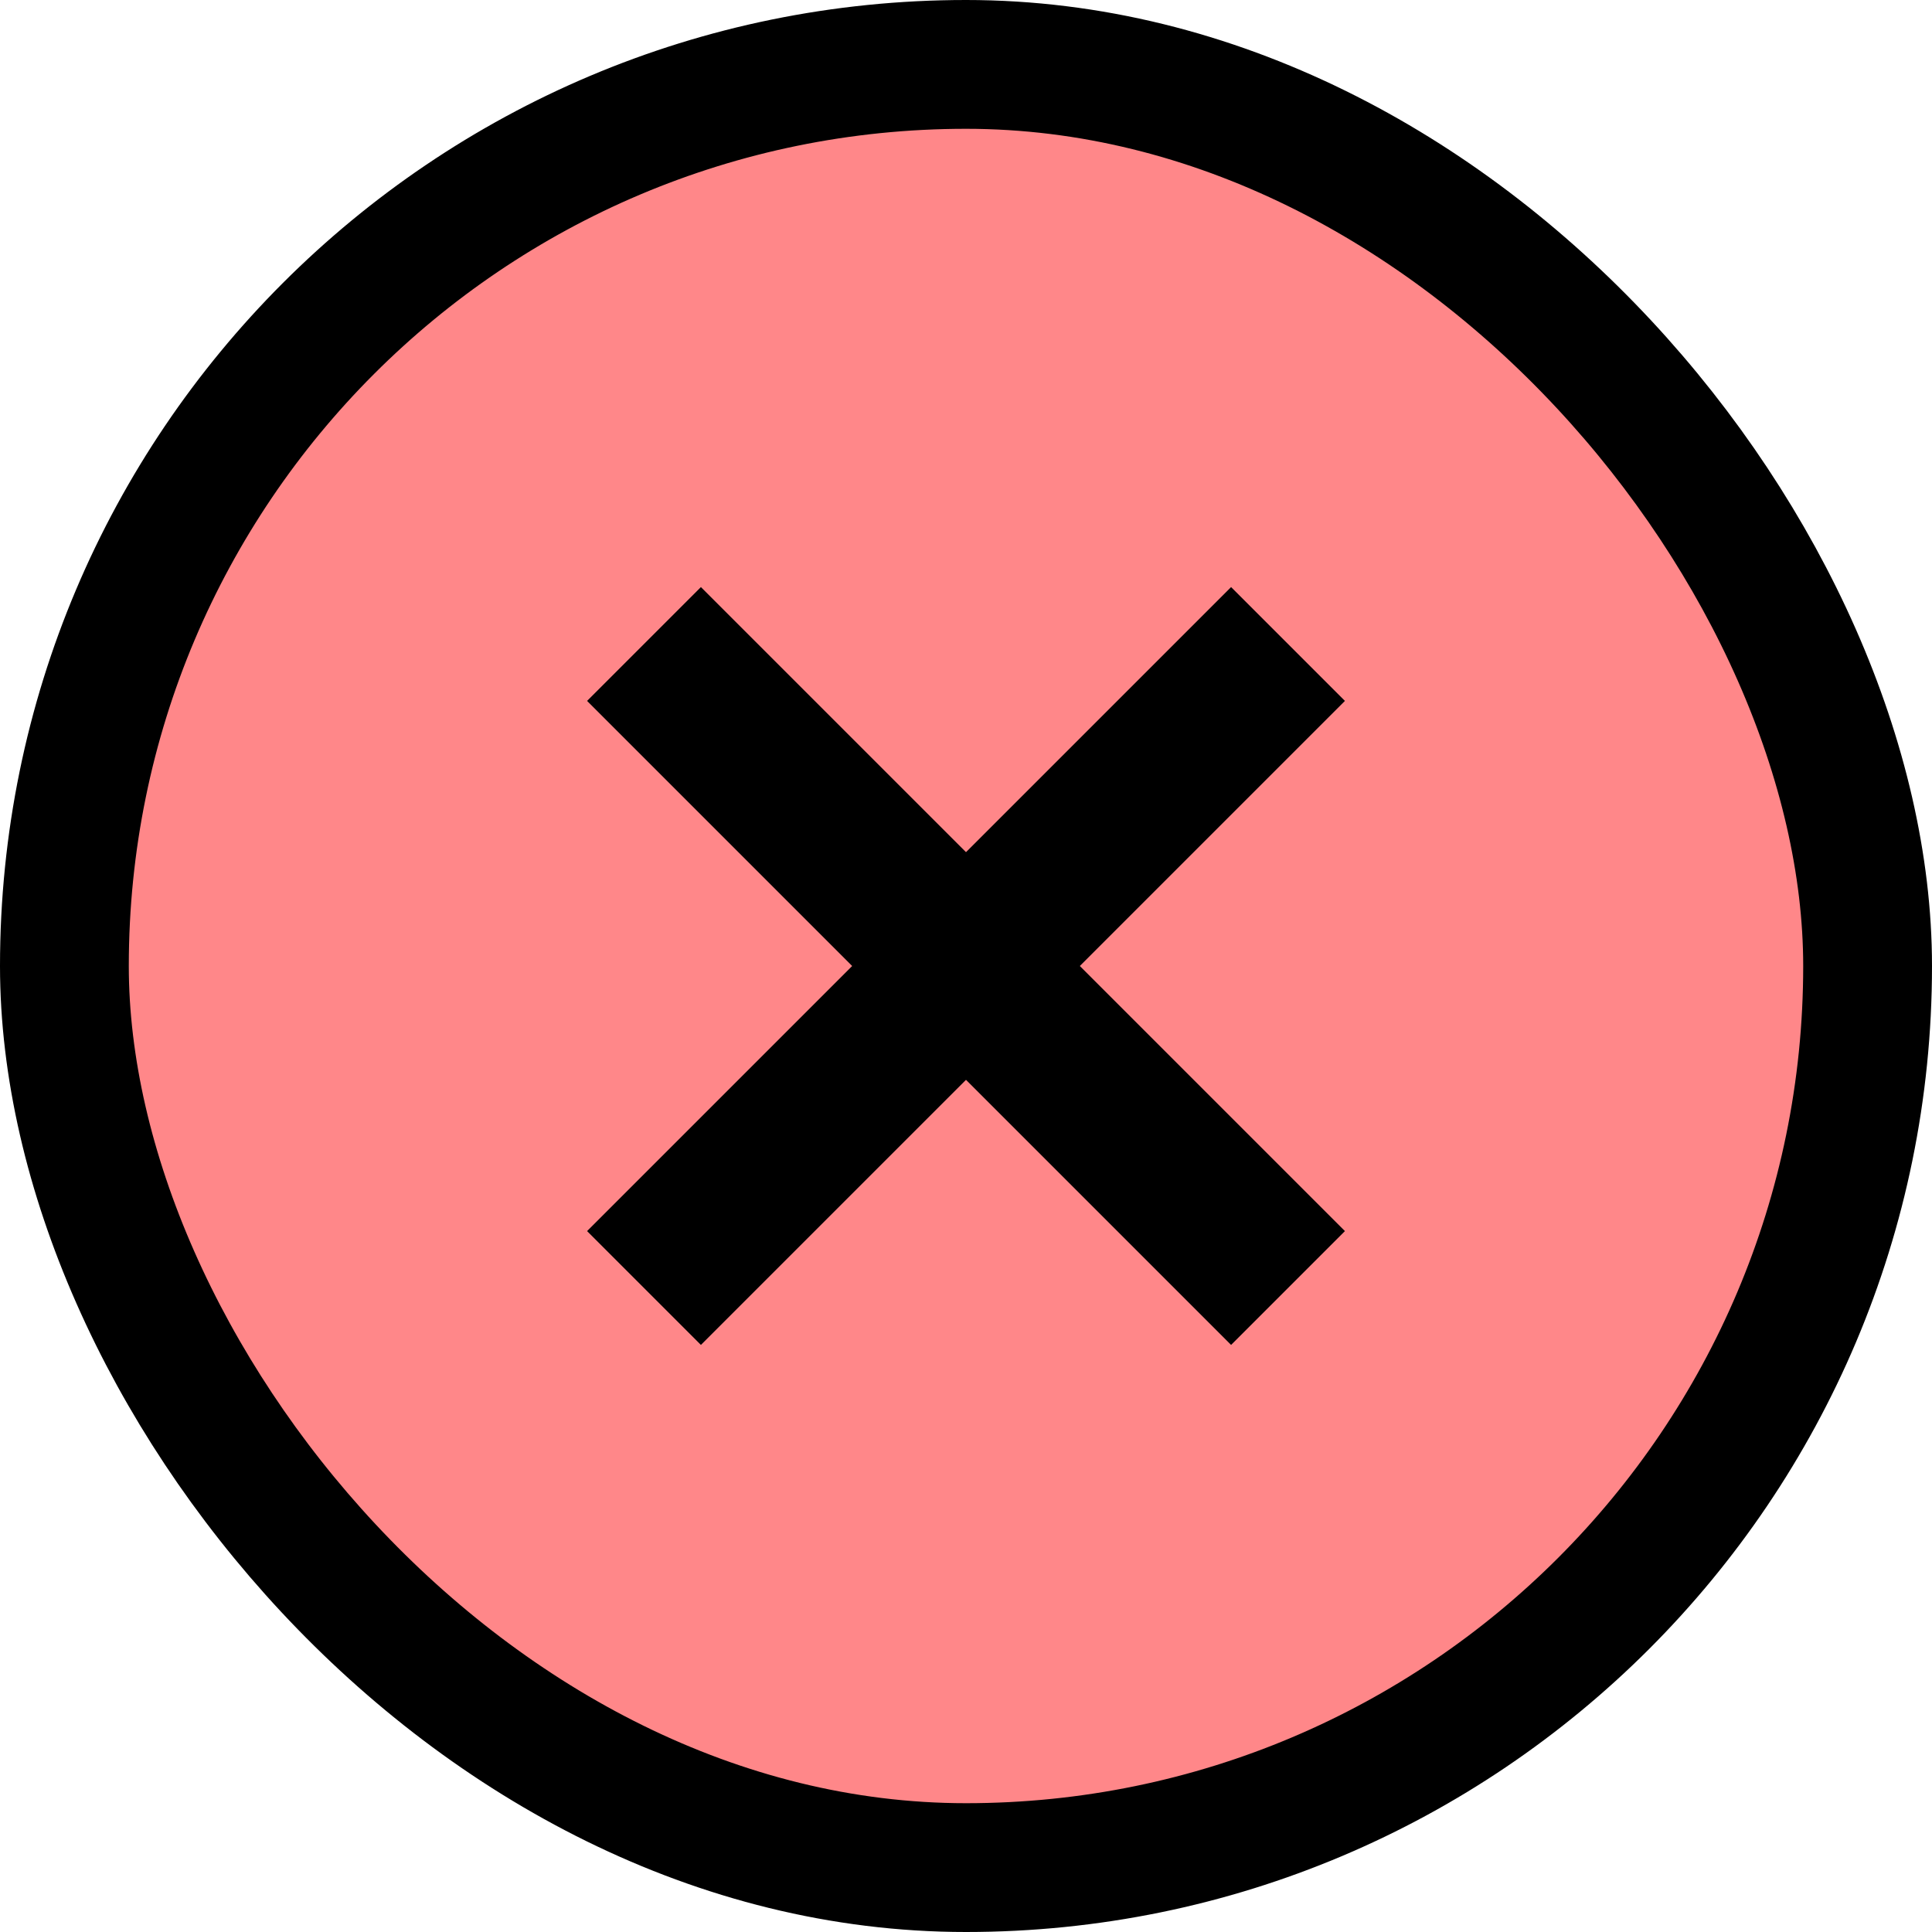
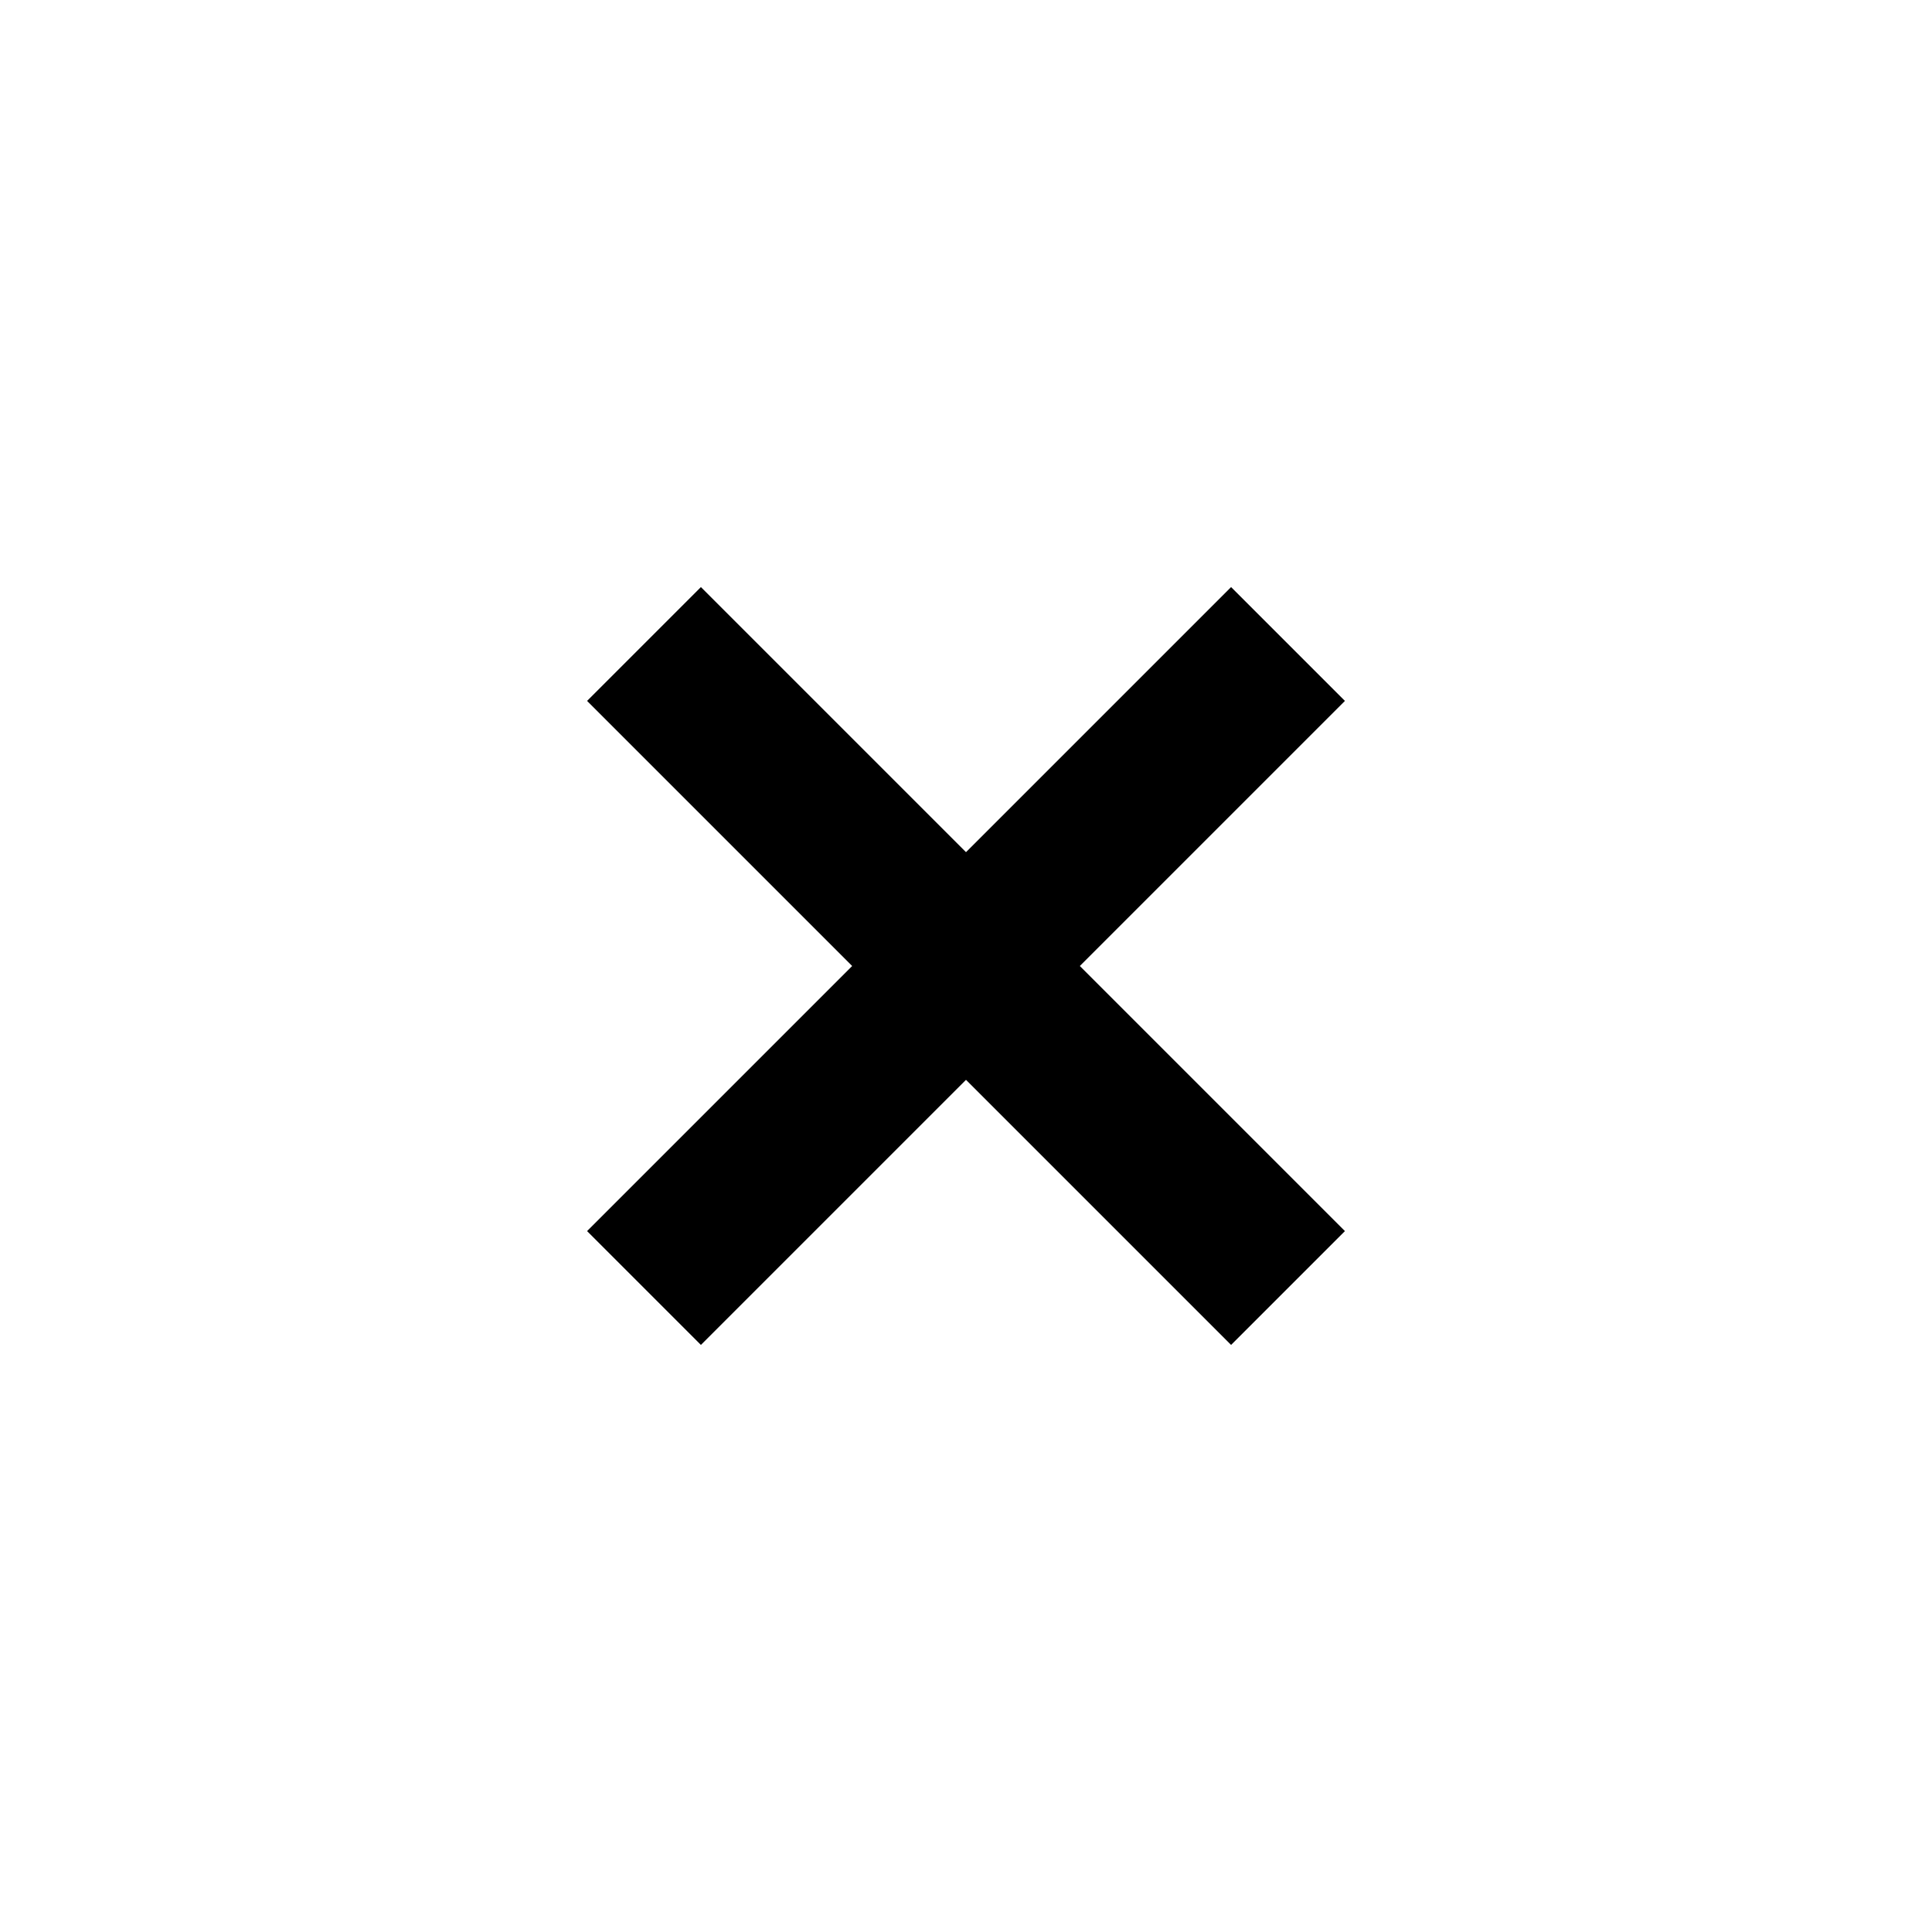
<svg xmlns="http://www.w3.org/2000/svg" width="15" height="15" viewBox="0 0 15 15" fill="none">
-   <rect x="0.5" y="0.5" width="14" height="14" rx="7" fill="#FF8789" />
-   <rect x="0.5" y="0.5" width="14" height="14" rx="7" stroke="black" />
  <path d="M5 10L10 5M10 10L5 5" stroke="black" stroke-width="1.25" />
</svg>